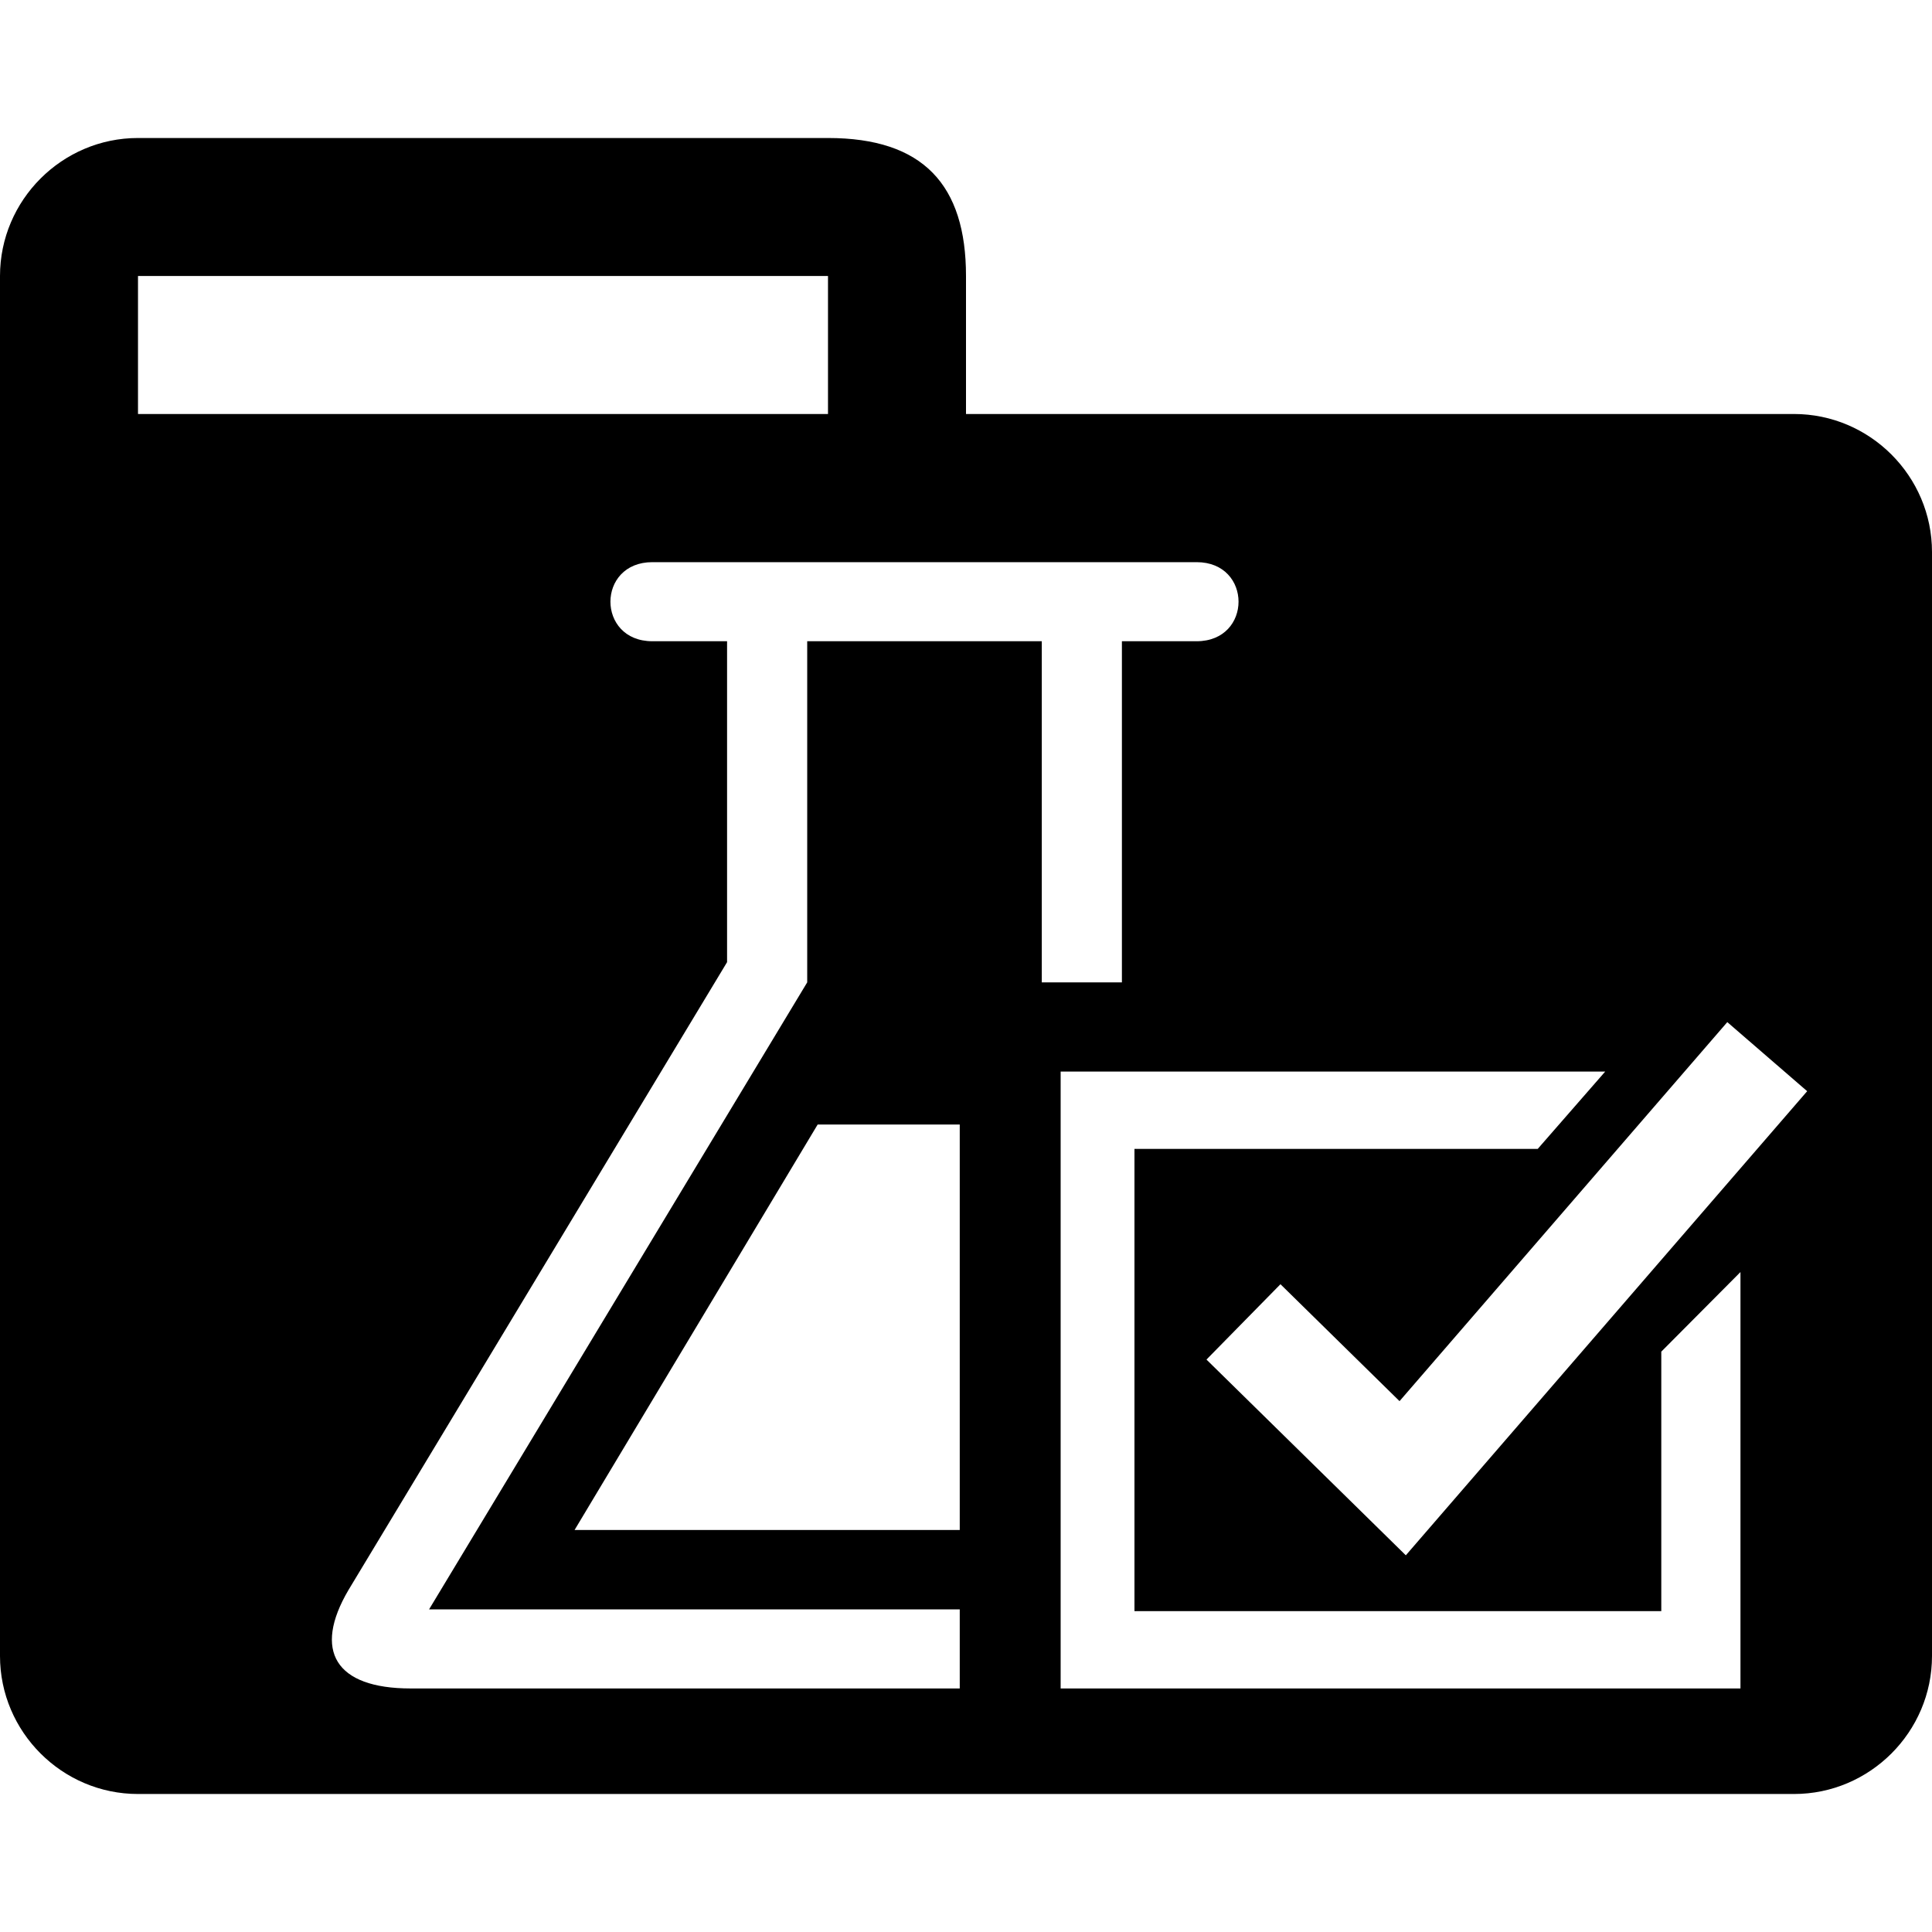
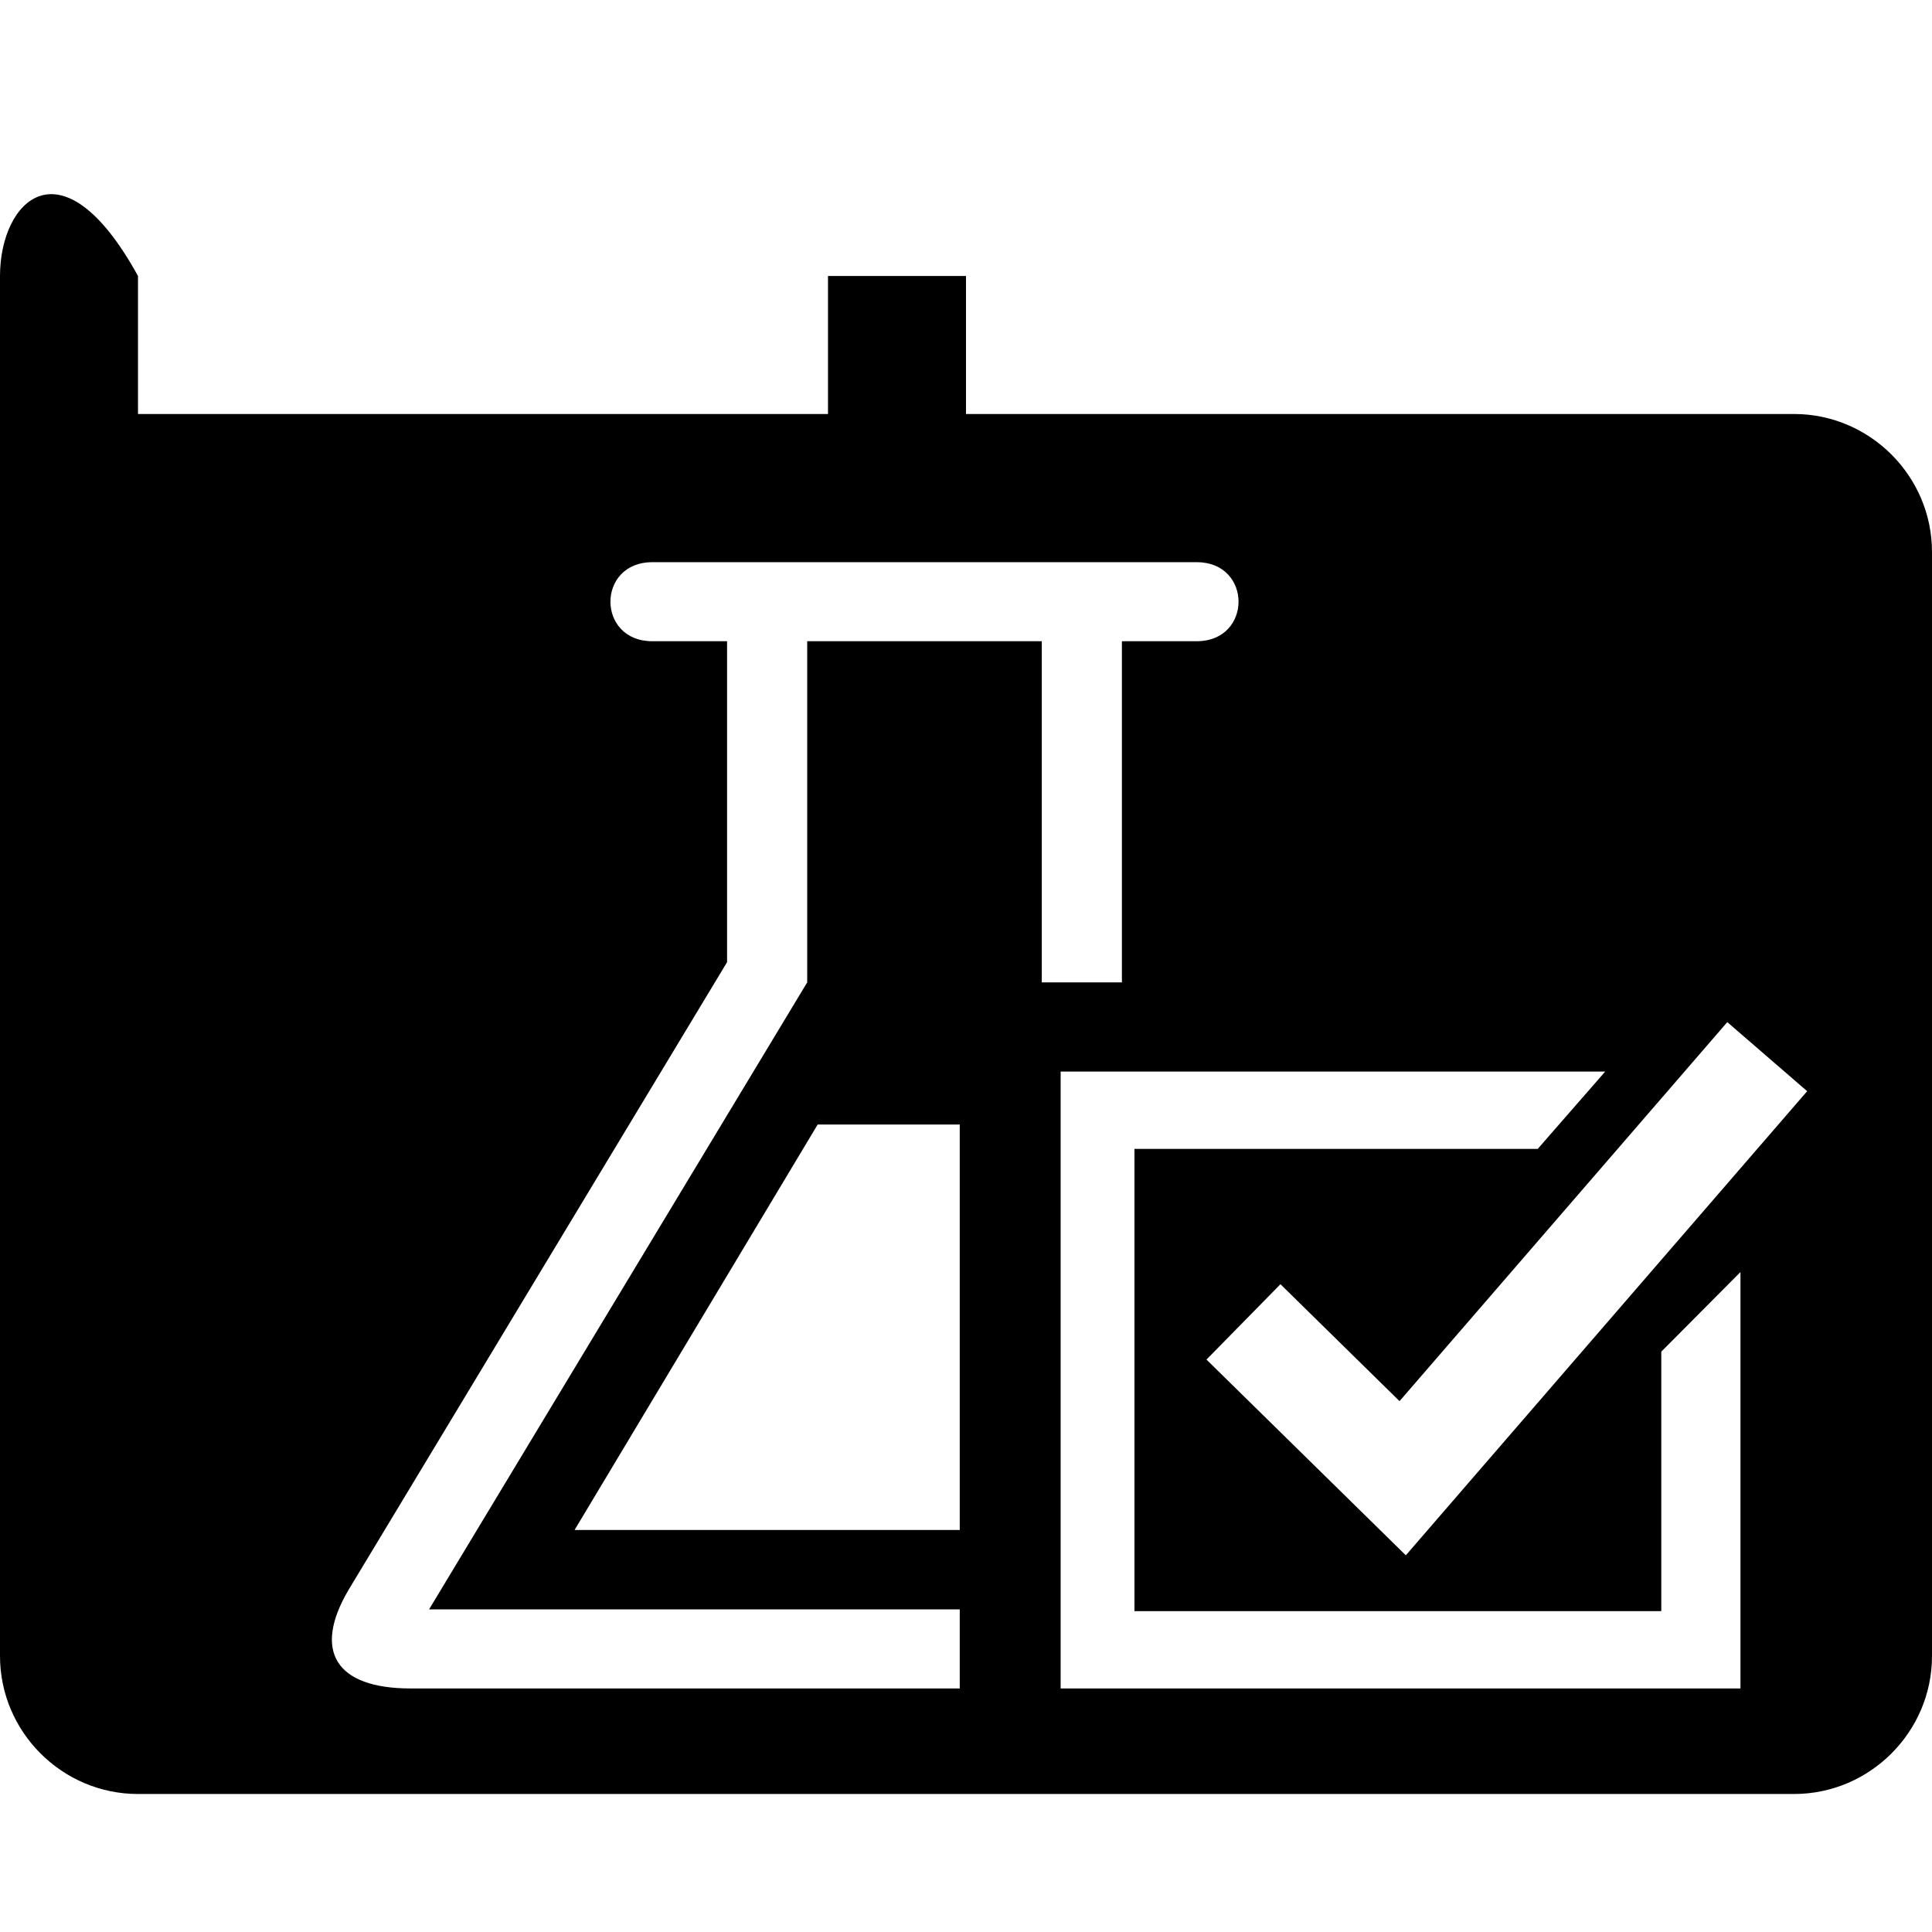
<svg xmlns="http://www.w3.org/2000/svg" version="1.1" viewBox="0 0 512 512" fill="currentColor">
-   <path d="M475.429,109.714H256V73.143c0-24.137-11.337-36.571-36.571-36.571H36.571C16.457,36.571,0,53.029,0,73.143v365.714c0,20.114,16.457,36.571,36.571,36.571h438.857C495.543,475.429,512,458.971,512,438.857V146.286C512,126.171,495.543,109.714,475.429,109.714z M36.571,73.143h182.857v36.571H36.571V73.143z M254.342,405.462H152.268l64.417-107.445l37.658,0V405.462z M213.919,169.934v90.401l-100.212,166.168h140.635v20.956H108.831c-20.009,0-25.924-10.02-16.502-26.055l100.353-166.423v-85.046h-19.802c-14.812,0-14.812-20.956,0-20.956h144.237c14.812,0,14.812,20.956,0,20.956H297.316v90.401h-21.236v-90.401H213.919z M461.242,447.459H281.081V283.977h144.316l-17.889,20.497H300.644v122.488h139.615v-68.761l20.982-21.094V447.459z M372.556,412.172l-52.827-51.873l19.606-19.968l31.555,30.985l86.861-100.443l21.167,18.305L372.556,412.172z" />
+   <path d="M475.429,109.714H256V73.143H36.571C16.457,36.571,0,53.029,0,73.143v365.714c0,20.114,16.457,36.571,36.571,36.571h438.857C495.543,475.429,512,458.971,512,438.857V146.286C512,126.171,495.543,109.714,475.429,109.714z M36.571,73.143h182.857v36.571H36.571V73.143z M254.342,405.462H152.268l64.417-107.445l37.658,0V405.462z M213.919,169.934v90.401l-100.212,166.168h140.635v20.956H108.831c-20.009,0-25.924-10.02-16.502-26.055l100.353-166.423v-85.046h-19.802c-14.812,0-14.812-20.956,0-20.956h144.237c14.812,0,14.812,20.956,0,20.956H297.316v90.401h-21.236v-90.401H213.919z M461.242,447.459H281.081V283.977h144.316l-17.889,20.497H300.644v122.488h139.615v-68.761l20.982-21.094V447.459z M372.556,412.172l-52.827-51.873l19.606-19.968l31.555,30.985l86.861-100.443l21.167,18.305L372.556,412.172z" />
</svg>